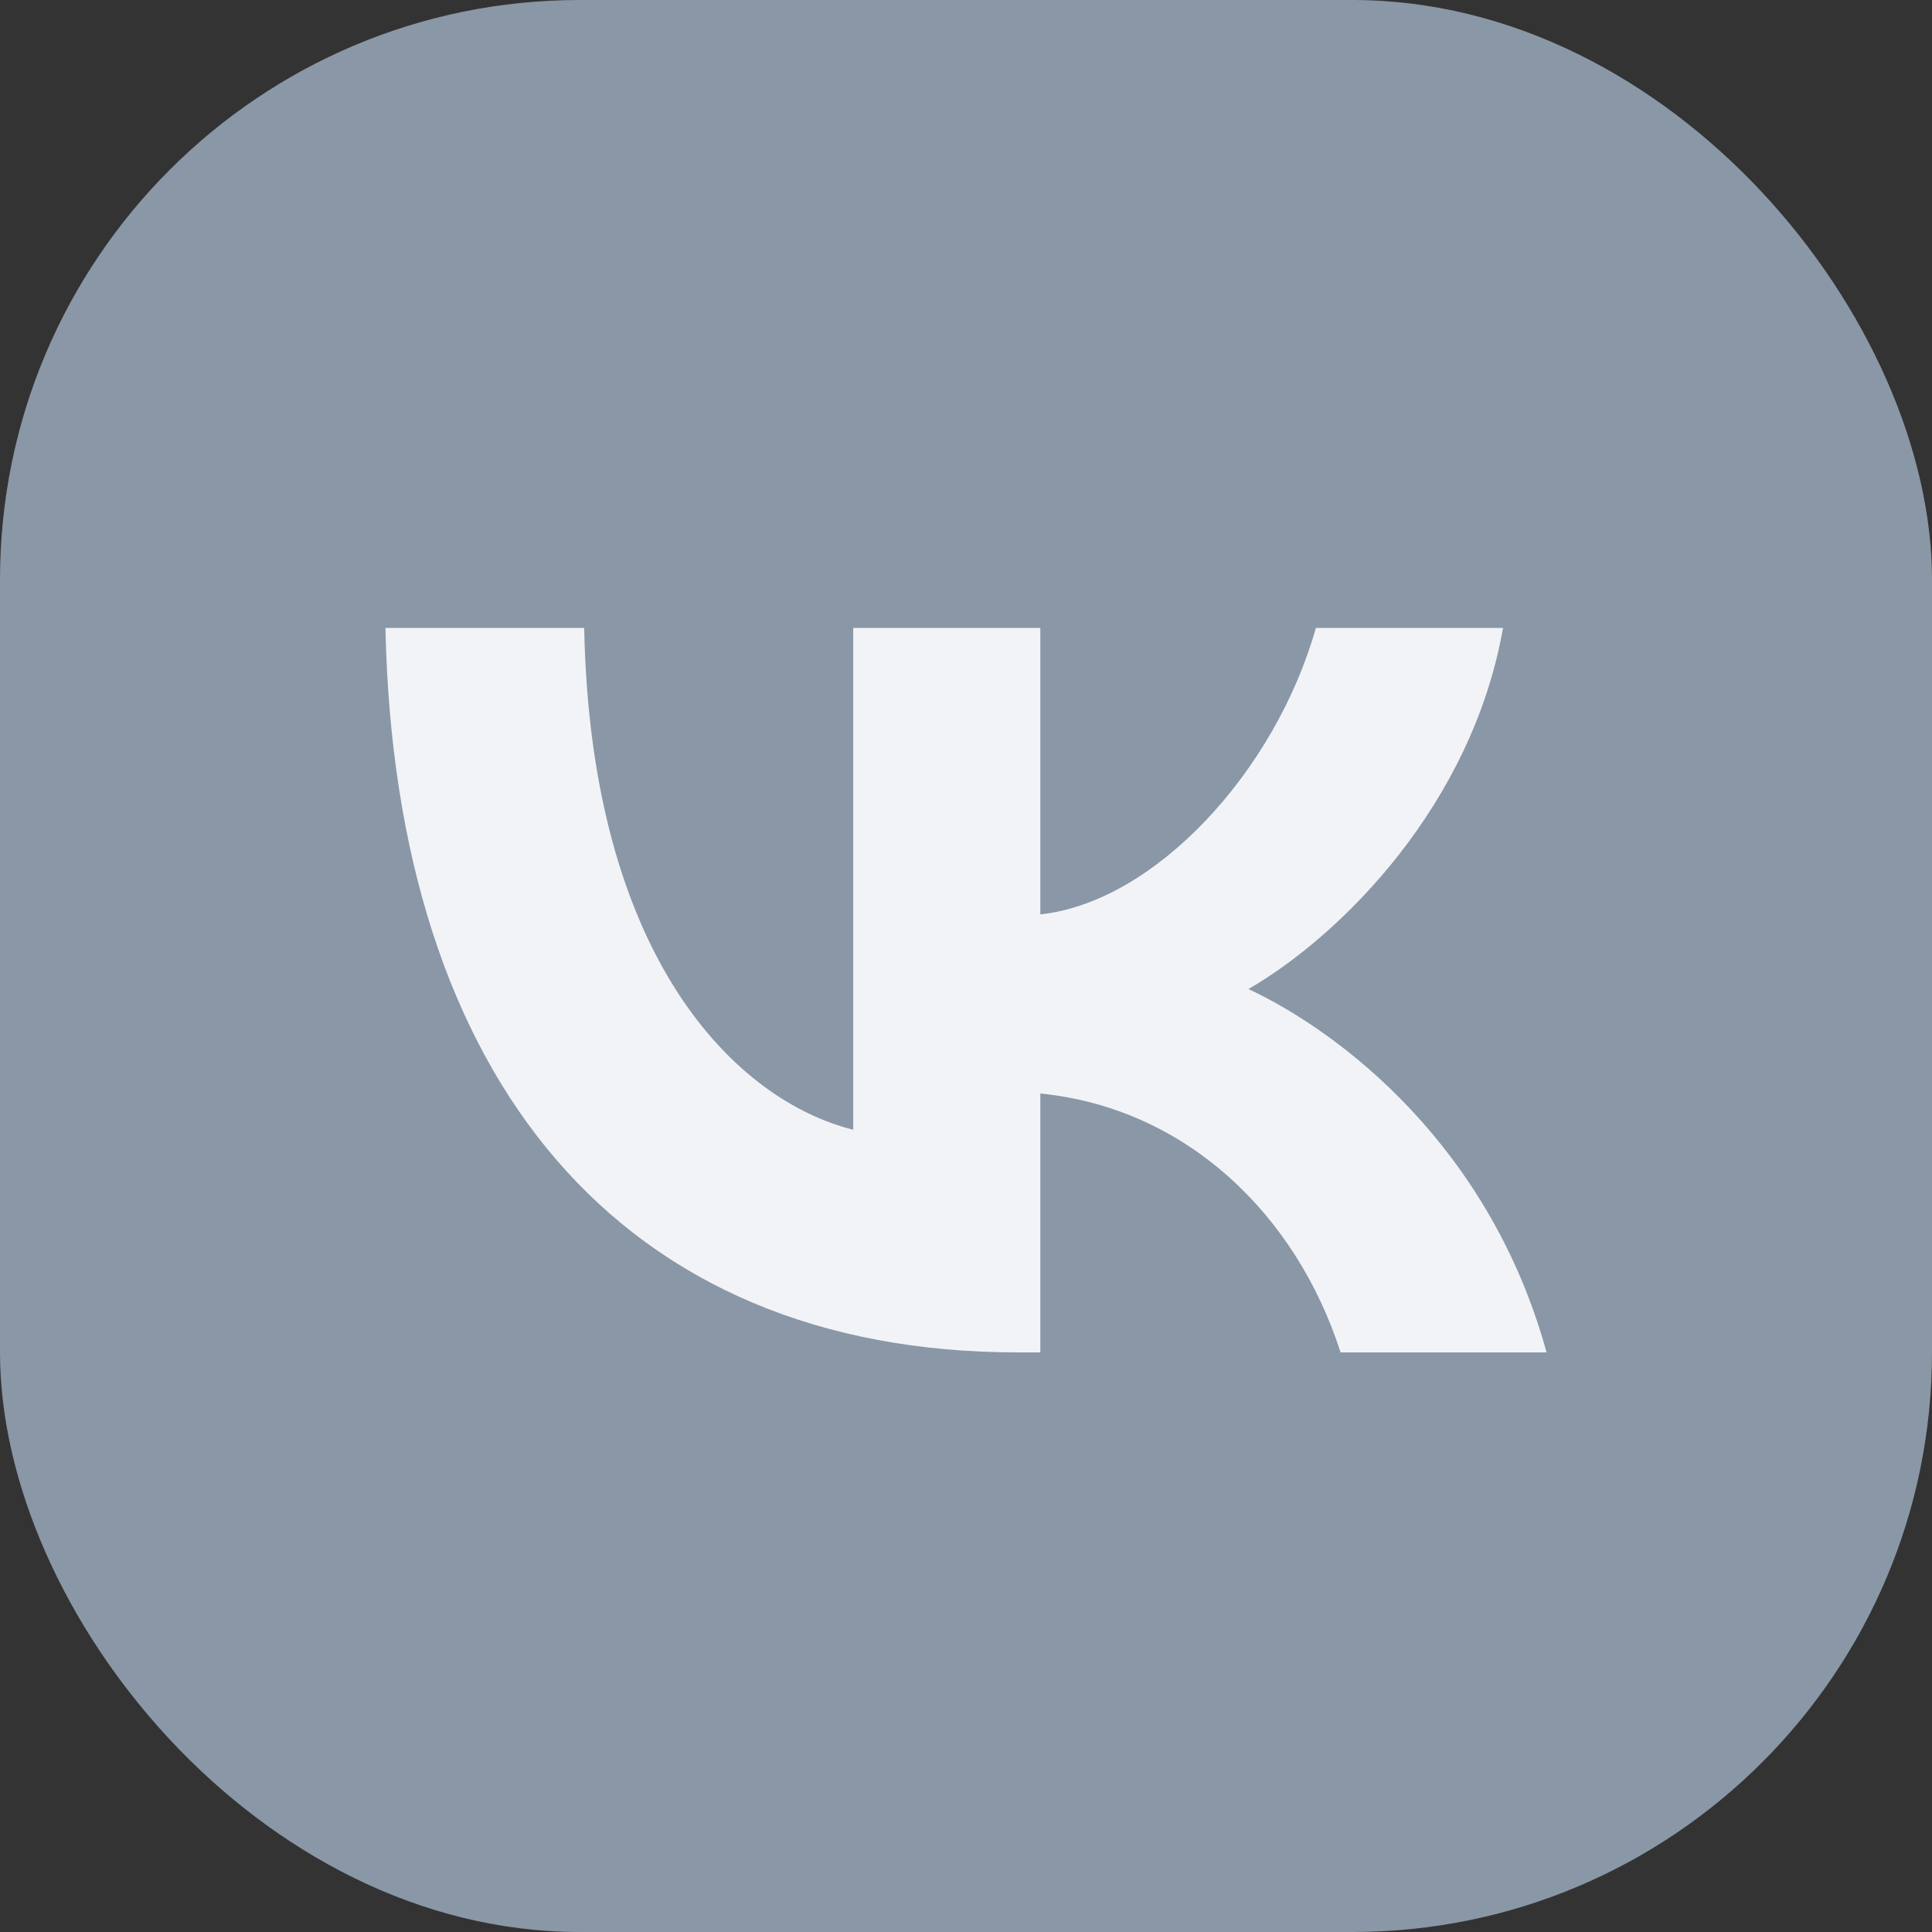
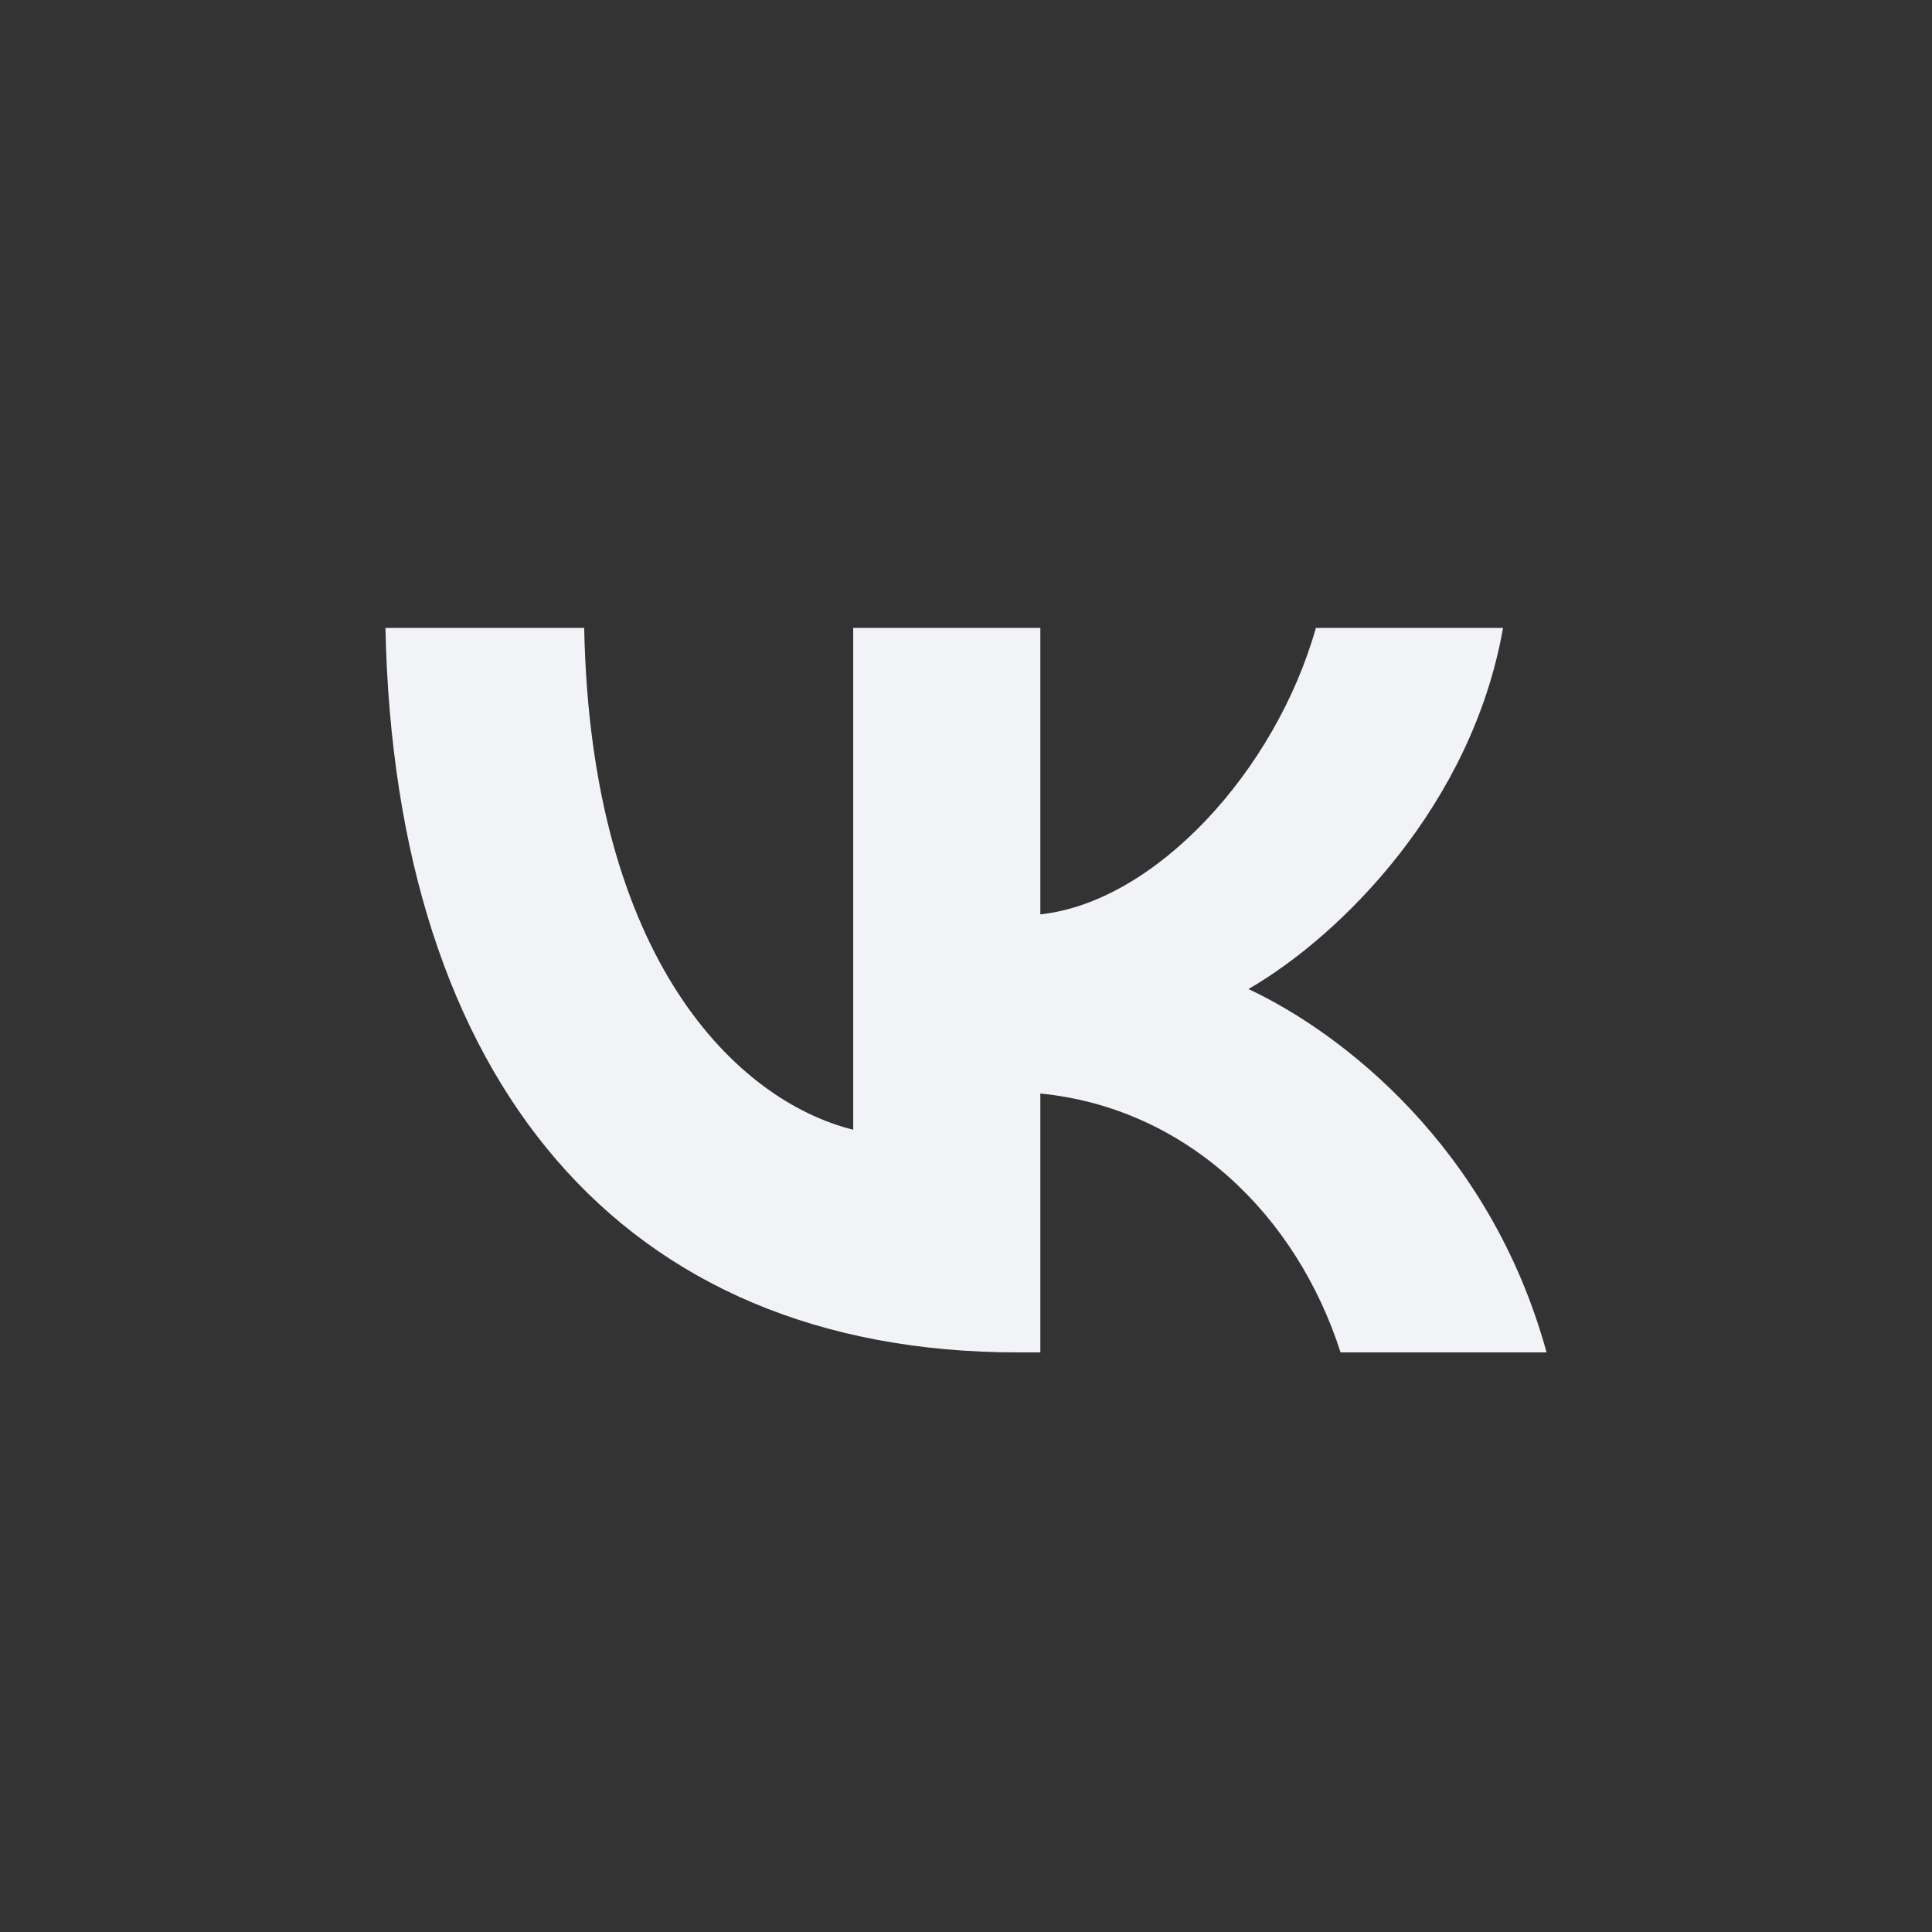
<svg xmlns="http://www.w3.org/2000/svg" width="40" height="40" viewBox="0 0 40 40" fill="none">
  <rect x="0" y="0" width="40" height="40" fill="#333333" stroke="none" />
  <g clip-path="url(#clip0_6694_7783)">
-     <rect width="40" height="40" rx="12" fill="#8997A6" />
-   </g>
-   <path d="M21.073 28C12.86 28 8.176 22.369 7.98 13H12.095C12.23 19.877 15.263 22.79 17.665 23.39V13H21.539V18.931C23.912 18.676 26.404 15.973 27.244 13H31.119C30.473 16.664 27.77 19.366 25.848 20.477C27.77 21.378 30.848 23.736 32.02 28H27.755C26.839 25.147 24.557 22.94 21.539 22.64V28H21.073Z" fill="#F2F3F7" />
+     </g>
+   <path d="M21.073 28C12.86 28 8.176 22.369 7.98 13H12.095C12.23 19.877 15.263 22.79 17.665 23.39V13H21.539V18.931C23.912 18.676 26.404 15.973 27.244 13H31.119C30.473 16.664 27.77 19.366 25.848 20.477C27.77 21.378 30.848 23.736 32.02 28H27.755C26.839 25.147 24.557 22.94 21.539 22.64V28H21.073" fill="#F2F3F7" />
  <defs>
    <clipPath id="clip0_6694_7783">
-       <rect width="40" height="40" rx="12" fill="white" />
-     </clipPath>
+       </clipPath>
  </defs>
</svg>